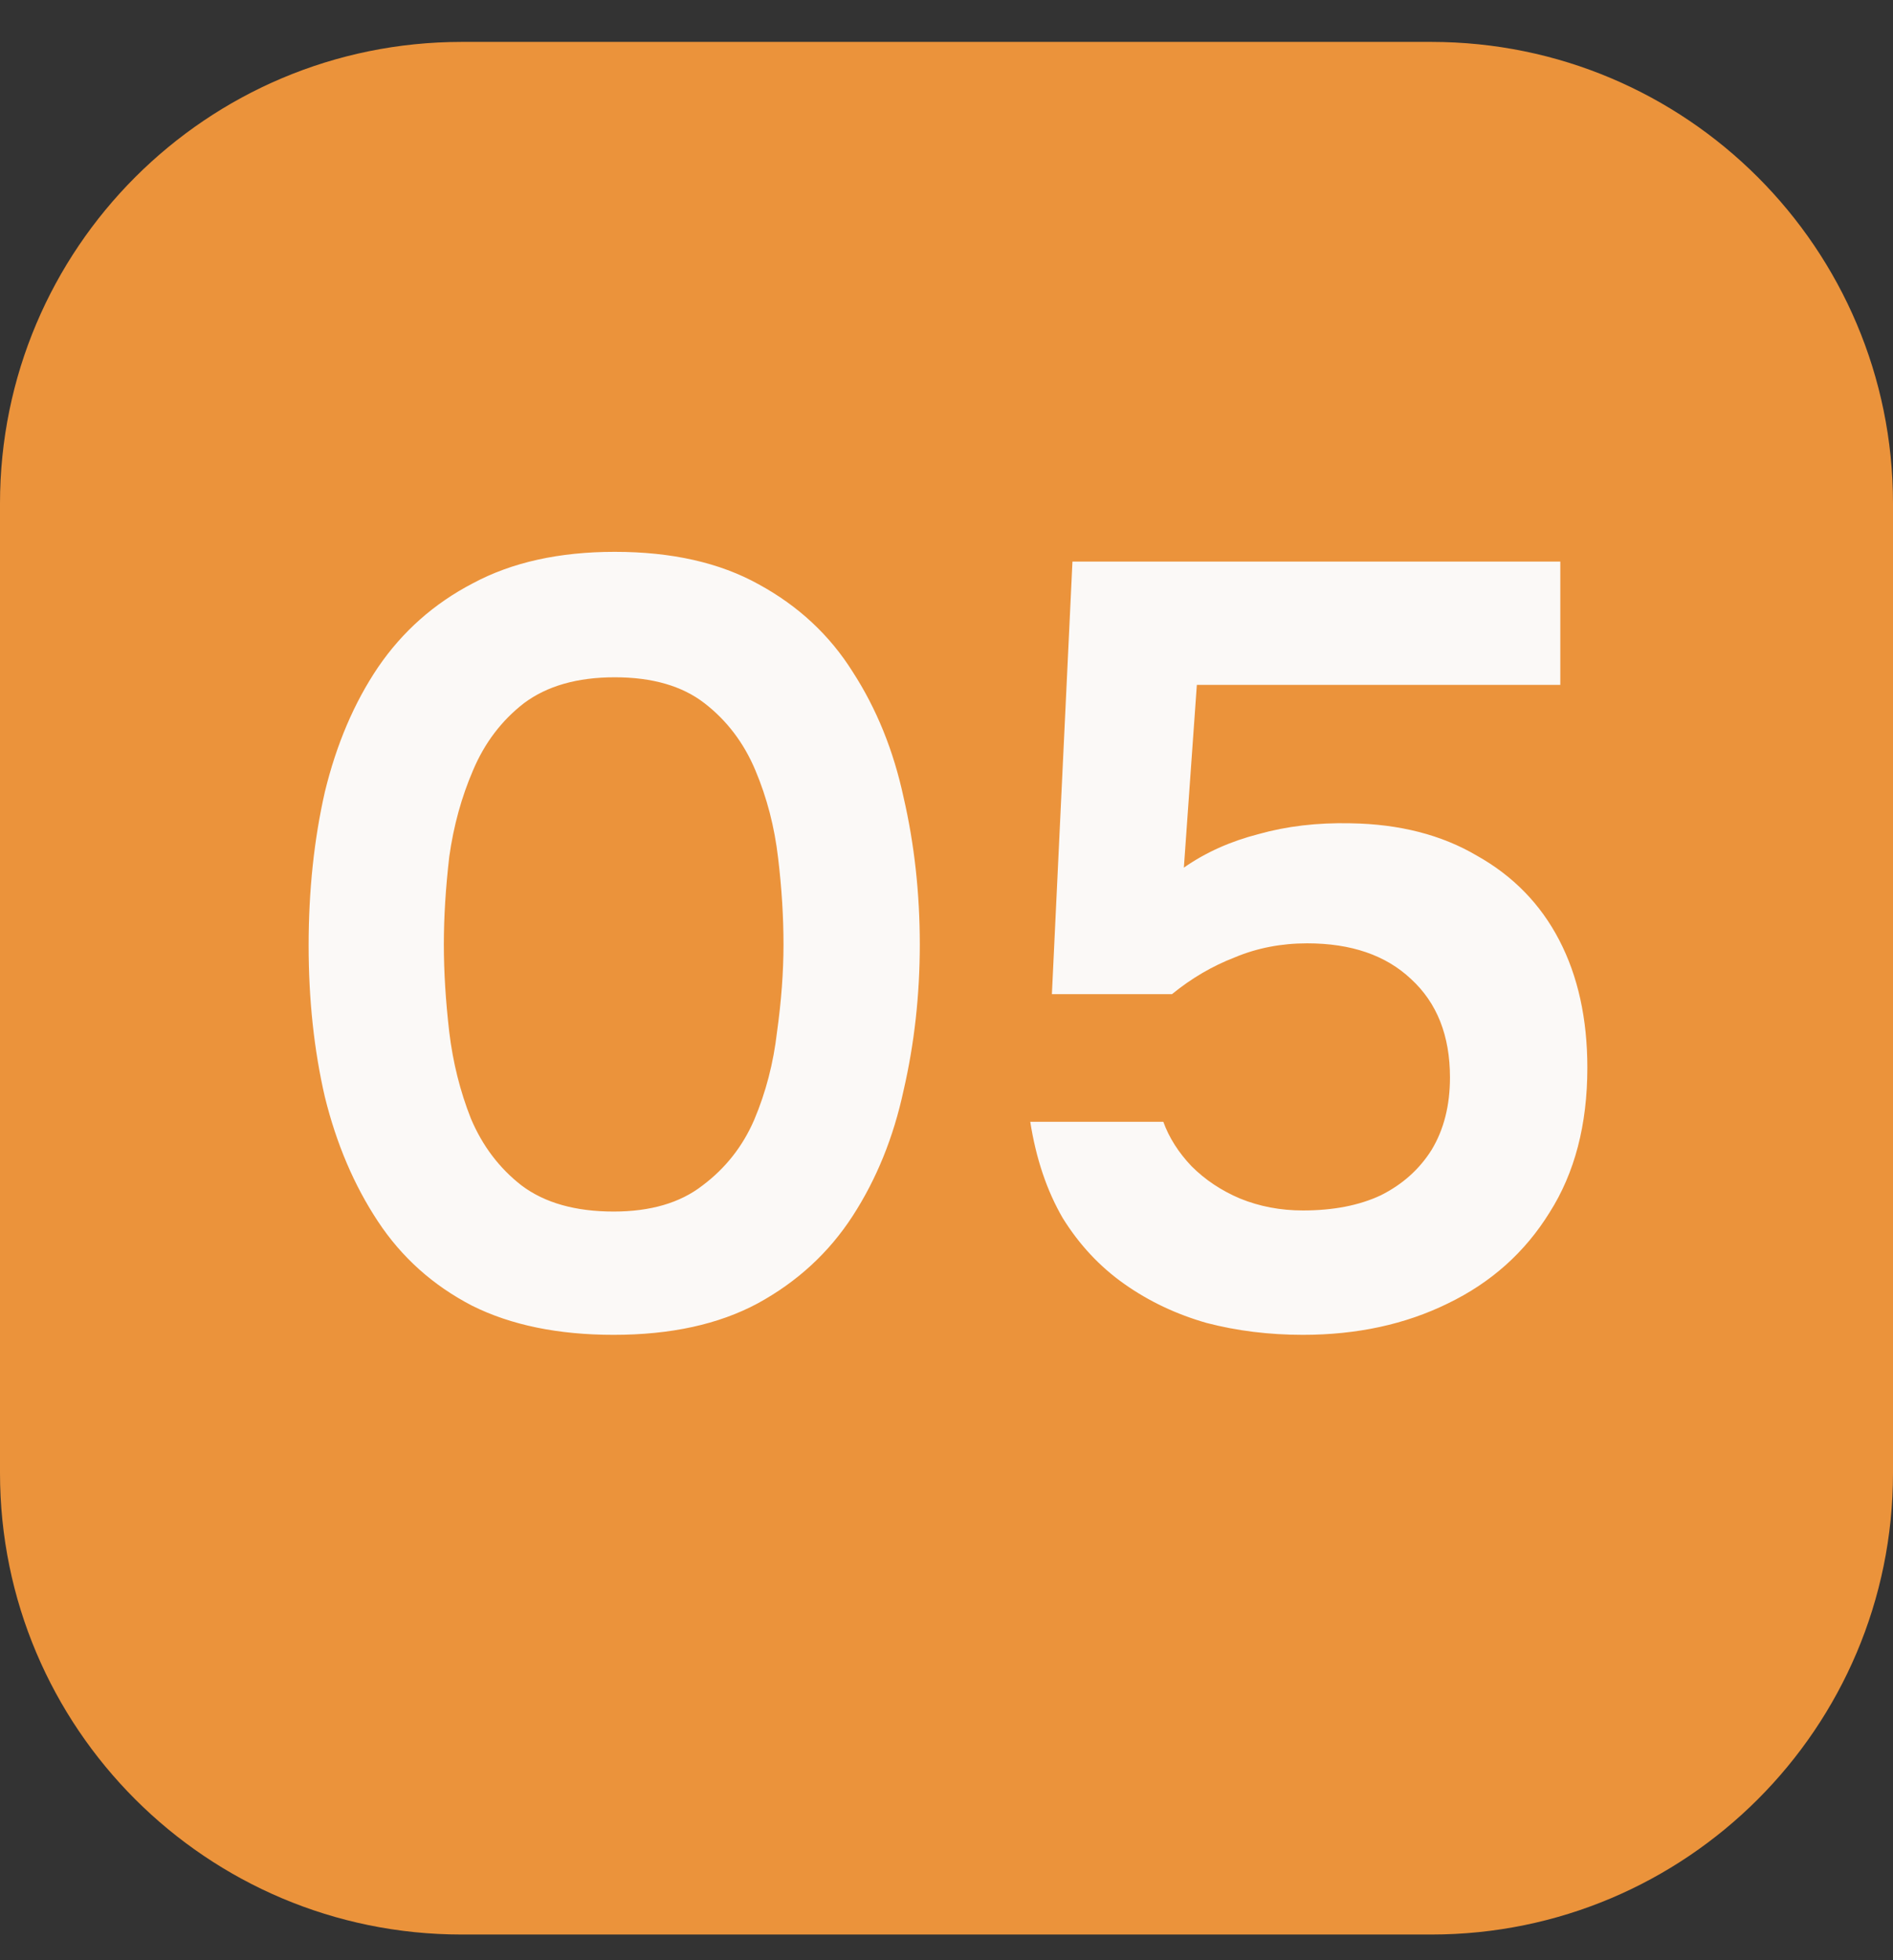
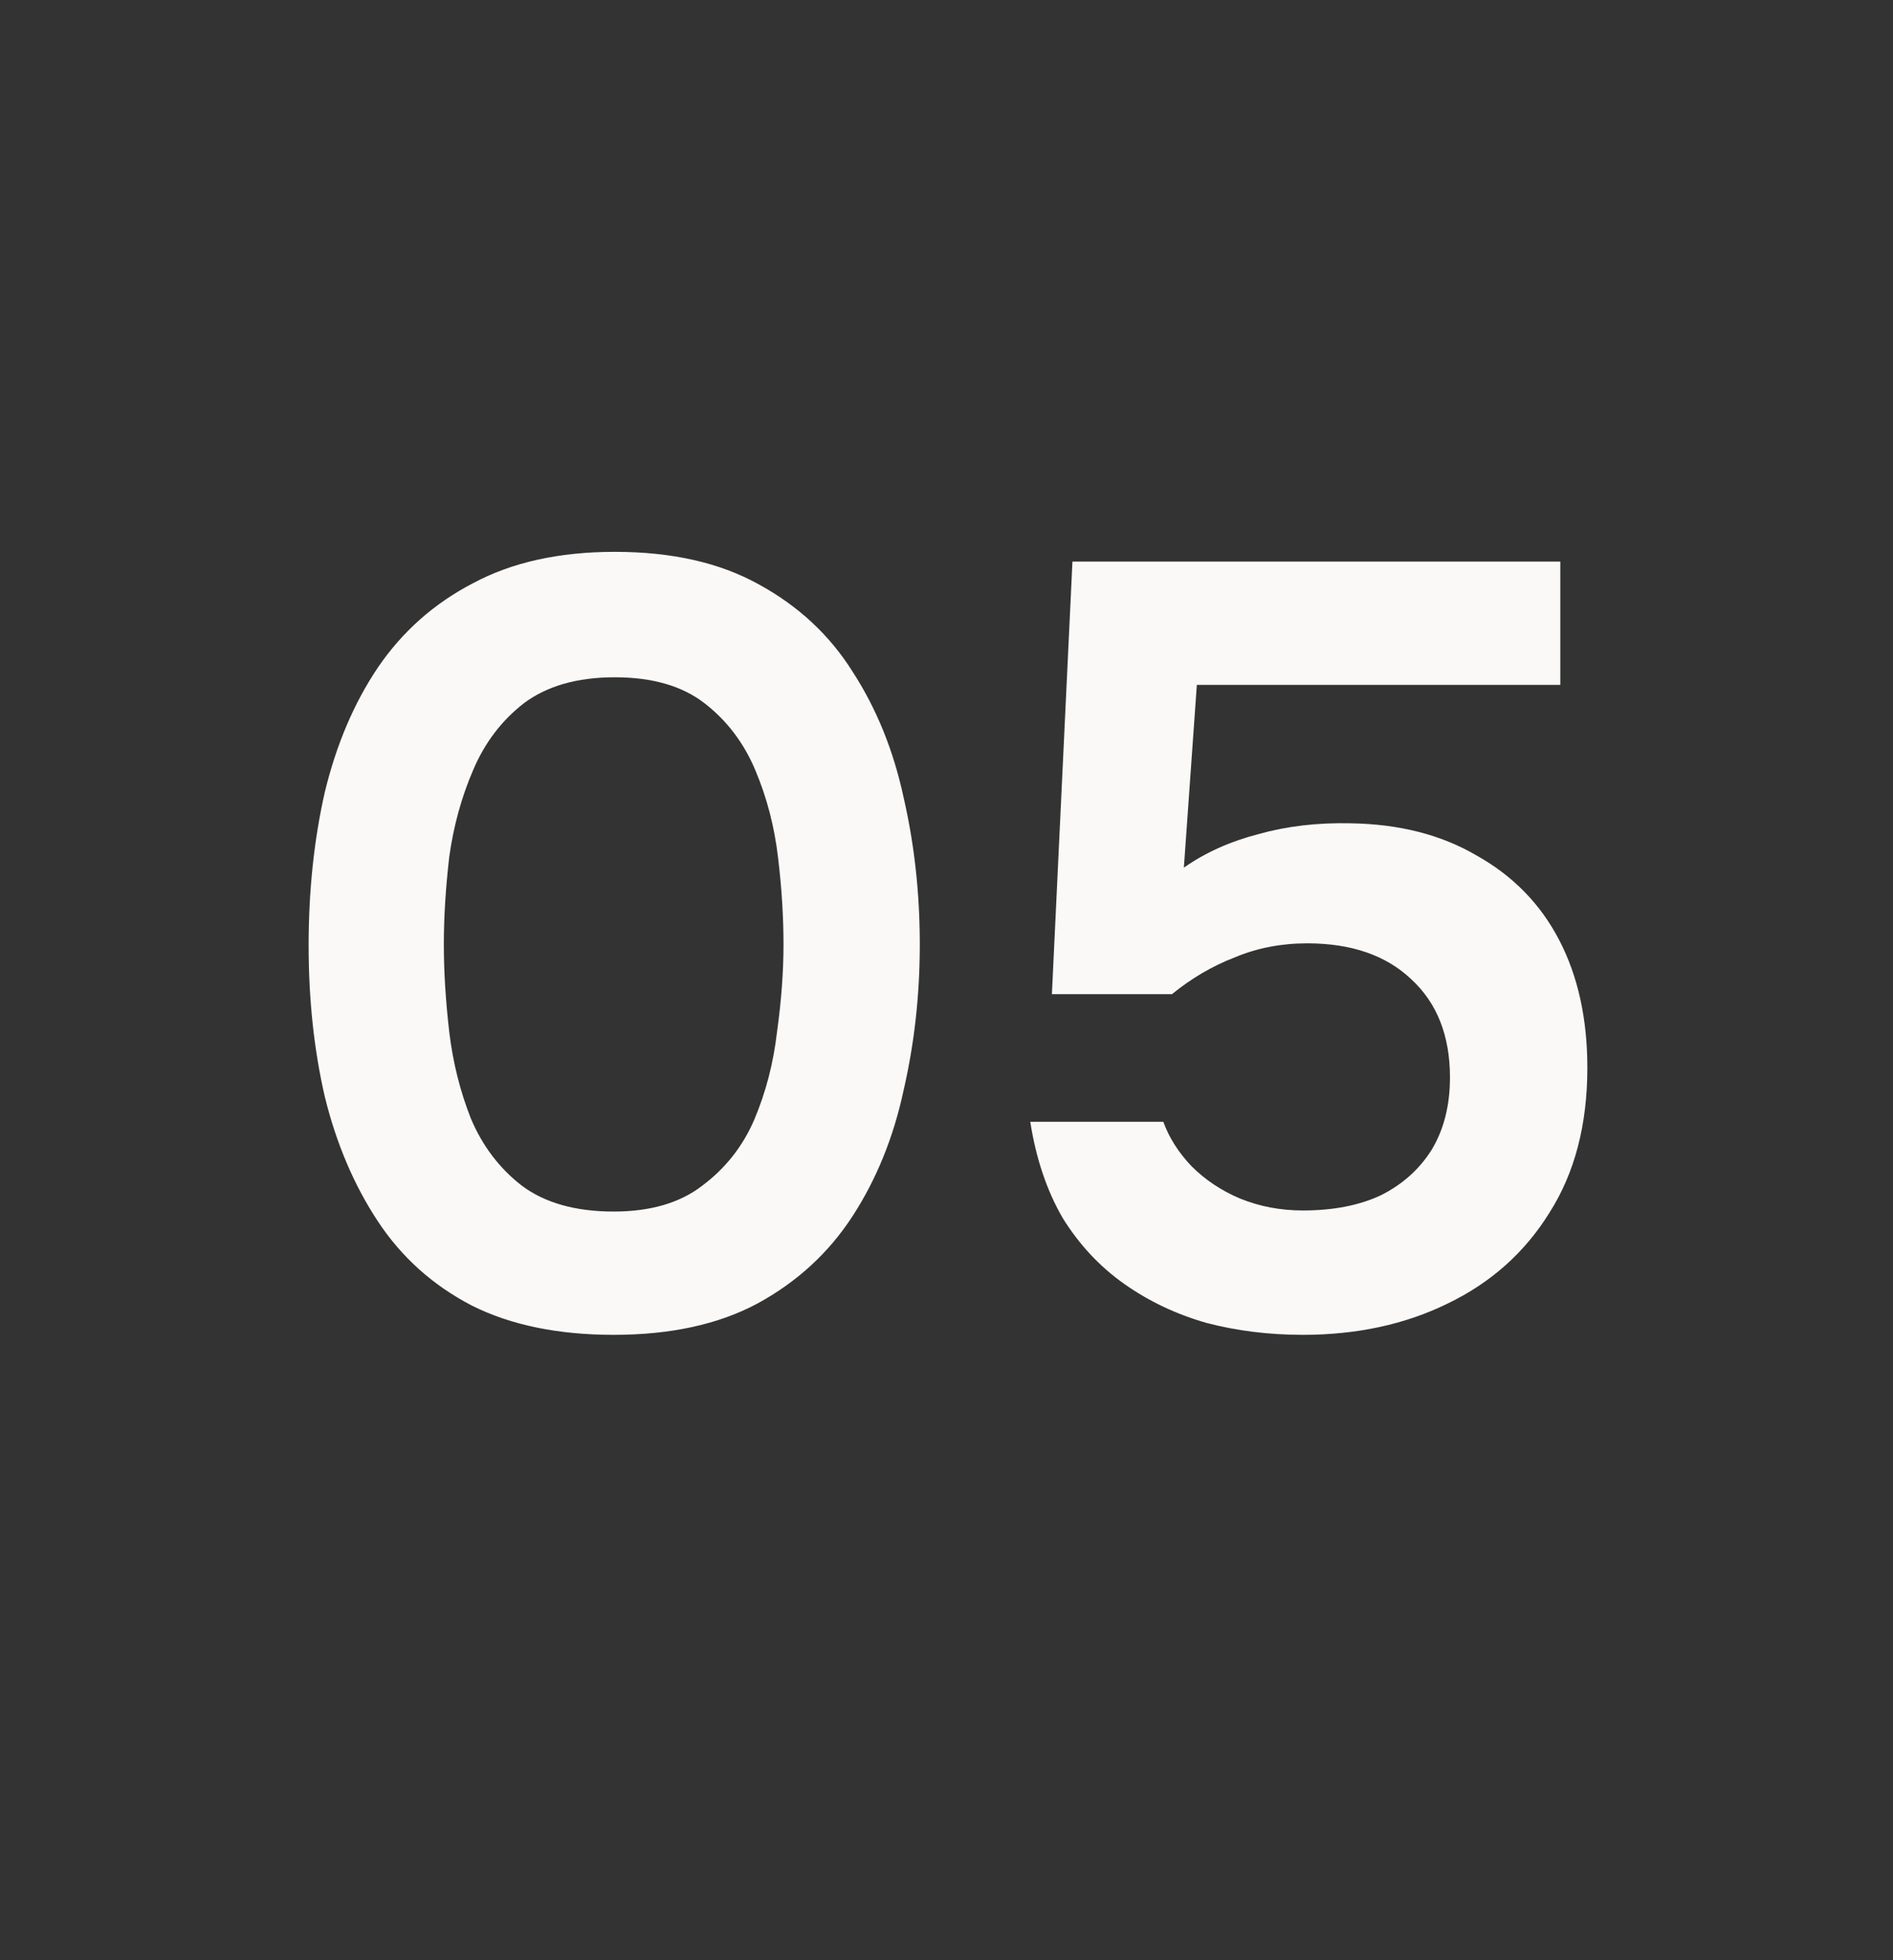
<svg xmlns="http://www.w3.org/2000/svg" width="28" height="29" viewBox="0 0 28 29" fill="none">
  <rect x="0" y="0" width="28" height="29" fill="#333333" stroke="none" />
-   <path d="M21.171 0.62H6.829C3.058 0.62 0 3.678 0 7.449V21.791C0 25.563 3.058 28.62 6.829 28.62H21.171C24.942 28.62 28 25.563 28 21.791V7.449C28 3.678 24.942 0.62 21.171 0.62Z" fill="#EB933B" />
  <path d="M9.077 19.748C8.256 19.748 7.557 19.604 6.981 19.316C6.405 19.017 5.941 18.602 5.589 18.068C5.237 17.535 4.976 16.922 4.805 16.228C4.645 15.535 4.565 14.788 4.565 13.988C4.565 13.178 4.645 12.42 4.805 11.716C4.976 11.012 5.237 10.399 5.589 9.876C5.952 9.343 6.421 8.927 6.997 8.628C7.573 8.319 8.272 8.164 9.093 8.164C9.936 8.164 10.645 8.324 11.221 8.644C11.808 8.964 12.272 9.396 12.613 9.94C12.965 10.484 13.216 11.103 13.365 11.796C13.525 12.489 13.605 13.215 13.605 13.972C13.605 14.719 13.525 15.439 13.365 16.132C13.216 16.826 12.965 17.444 12.613 17.988C12.261 18.532 11.792 18.964 11.205 19.284C10.629 19.593 9.92 19.748 9.077 19.748ZM9.077 17.924C9.621 17.924 10.059 17.796 10.389 17.54C10.731 17.284 10.987 16.959 11.157 16.564C11.328 16.159 11.44 15.727 11.493 15.268C11.557 14.809 11.589 14.377 11.589 13.972C11.589 13.567 11.563 13.14 11.509 12.692C11.456 12.233 11.344 11.802 11.173 11.396C11.003 10.991 10.752 10.66 10.421 10.404C10.091 10.148 9.648 10.02 9.093 10.02C8.539 10.02 8.091 10.148 7.749 10.404C7.419 10.66 7.168 10.991 6.997 11.396C6.827 11.791 6.709 12.217 6.645 12.676C6.592 13.135 6.565 13.567 6.565 13.972C6.565 14.377 6.592 14.809 6.645 15.268C6.699 15.716 6.805 16.143 6.965 16.548C7.136 16.953 7.387 17.284 7.717 17.54C8.059 17.796 8.512 17.924 9.077 17.924ZM19.271 19.748C18.77 19.748 18.295 19.689 17.847 19.572C17.399 19.444 16.994 19.252 16.631 18.996C16.268 18.74 15.964 18.415 15.719 18.02C15.484 17.615 15.324 17.14 15.239 16.596H17.207C17.292 16.831 17.431 17.049 17.623 17.252C17.826 17.455 18.066 17.615 18.343 17.732C18.631 17.849 18.94 17.908 19.271 17.908C19.719 17.908 20.103 17.834 20.423 17.684C20.743 17.524 20.994 17.3 21.175 17.012C21.356 16.713 21.447 16.356 21.447 15.94C21.447 15.322 21.255 14.836 20.871 14.484C20.498 14.132 19.986 13.956 19.335 13.956C18.951 13.956 18.594 14.025 18.263 14.164C17.932 14.292 17.623 14.473 17.335 14.708H15.559L15.863 8.308H23.079V10.132H17.703L17.511 12.836C17.831 12.612 18.199 12.447 18.615 12.34C19.031 12.223 19.484 12.169 19.975 12.18C20.7 12.191 21.324 12.351 21.847 12.66C22.38 12.959 22.786 13.375 23.063 13.908C23.34 14.441 23.479 15.071 23.479 15.796C23.479 16.639 23.292 17.354 22.919 17.94C22.556 18.527 22.055 18.975 21.415 19.284C20.786 19.593 20.071 19.748 19.271 19.748Z" fill="#FBF9F7" />
</svg>